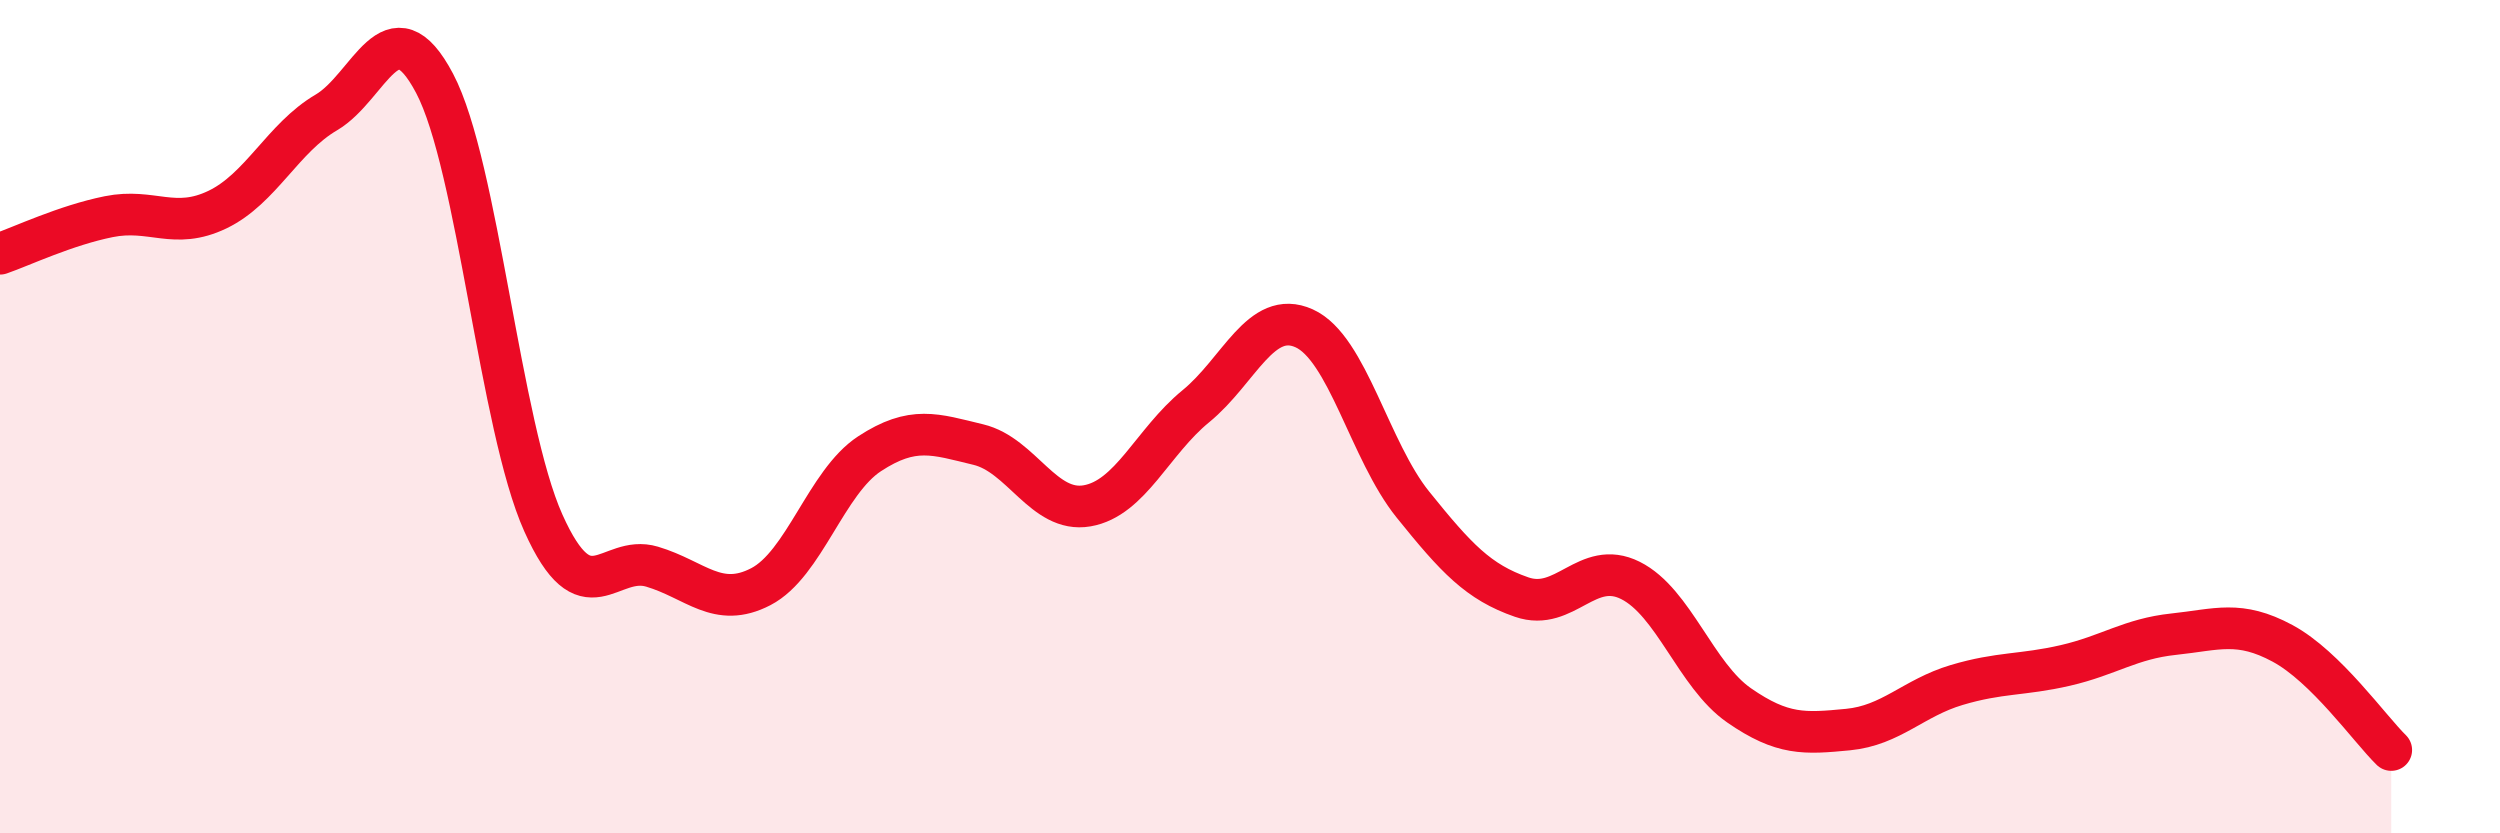
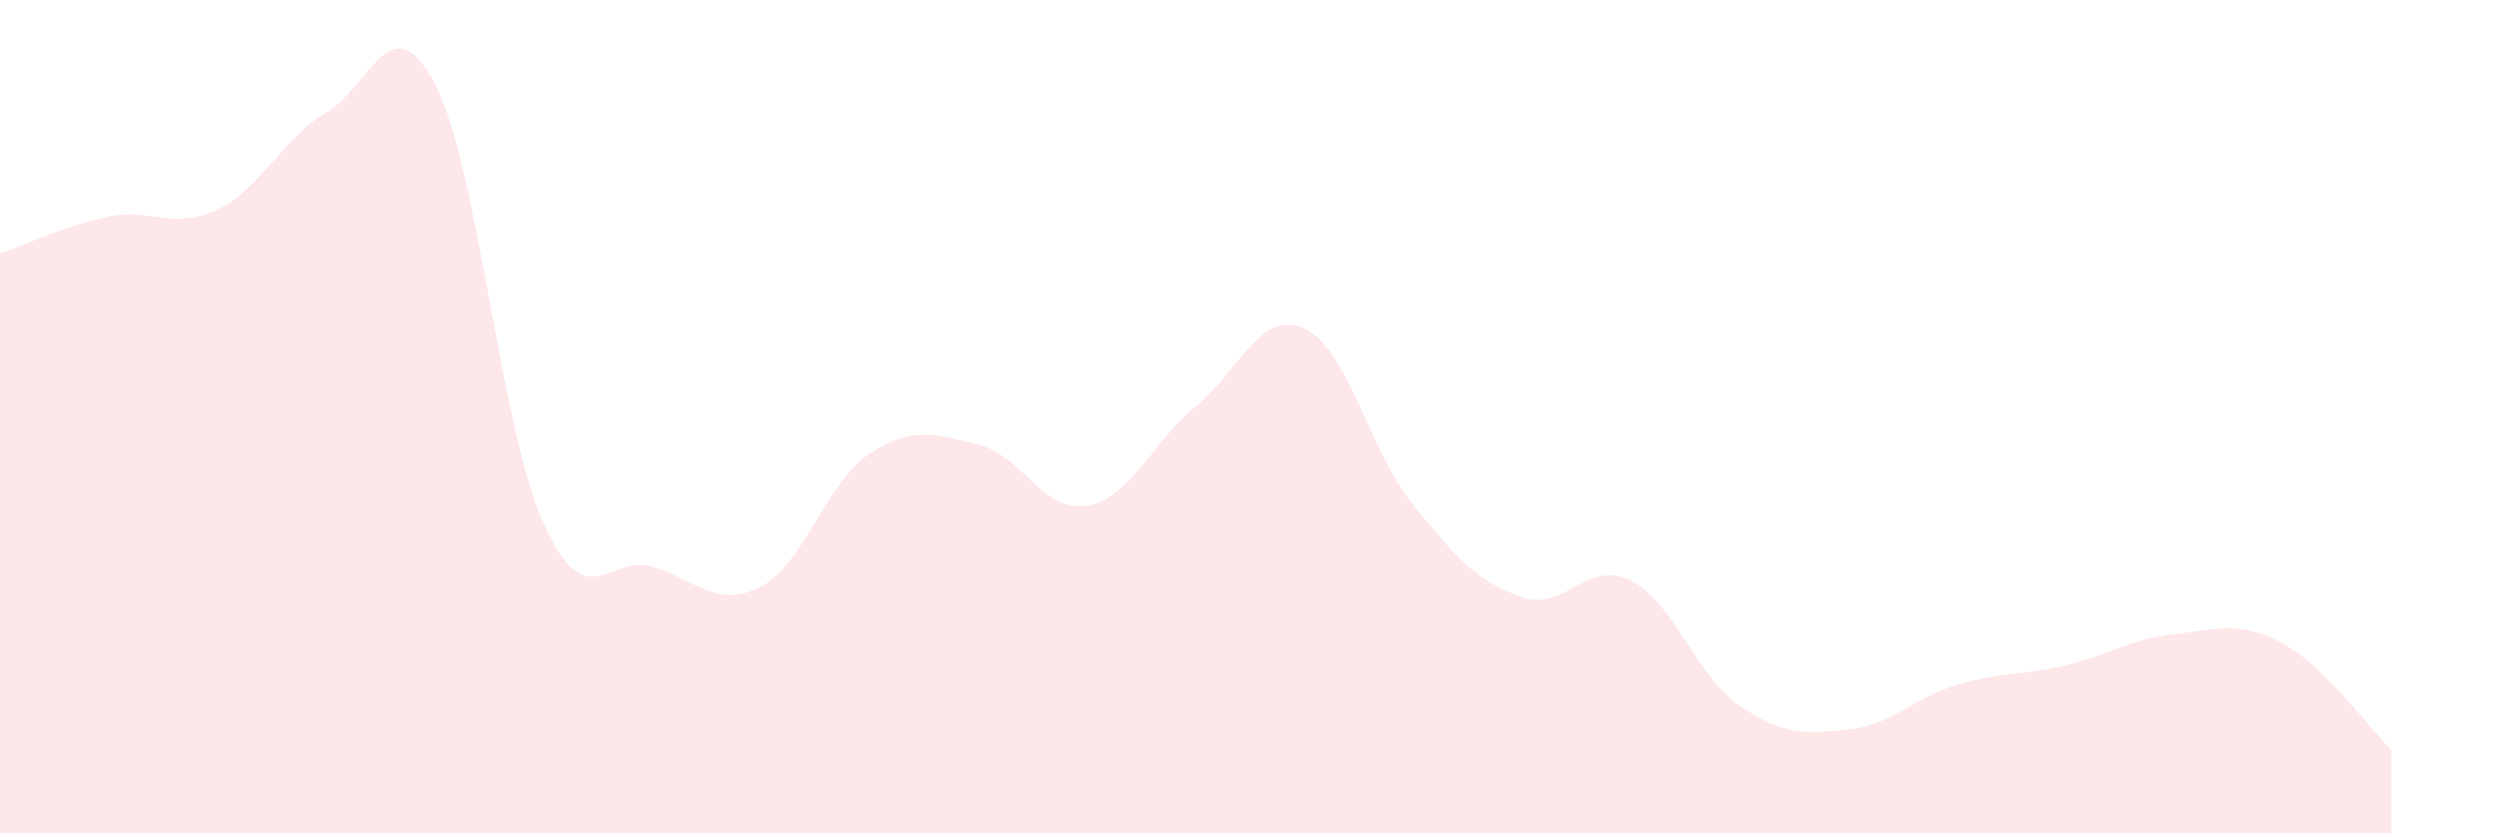
<svg xmlns="http://www.w3.org/2000/svg" width="60" height="20" viewBox="0 0 60 20">
-   <path d="M 0,6.09 C 0.52,5.91 1.57,5.41 2.61,5.2 C 3.65,4.99 4.18,5.53 5.22,5.03 C 6.26,4.53 6.79,3.31 7.83,2.7 C 8.87,2.09 9.39,0.03 10.43,2 C 11.47,3.97 12,10.23 13.04,12.55 C 14.08,14.87 14.61,13.29 15.65,13.6 C 16.69,13.91 17.22,14.62 18.26,14.08 C 19.3,13.54 19.83,11.57 20.87,10.89 C 21.91,10.21 22.44,10.42 23.48,10.67 C 24.52,10.92 25.05,12.32 26.09,12.14 C 27.13,11.96 27.66,10.6 28.7,9.75 C 29.74,8.9 30.26,7.41 31.3,7.88 C 32.34,8.35 32.87,10.82 33.91,12.11 C 34.95,13.4 35.48,13.97 36.52,14.33 C 37.56,14.69 38.09,13.41 39.13,13.93 C 40.17,14.45 40.7,16.21 41.74,16.93 C 42.78,17.65 43.31,17.61 44.35,17.51 C 45.39,17.41 45.92,16.75 46.96,16.44 C 48,16.13 48.53,16.21 49.57,15.97 C 50.61,15.73 51.13,15.33 52.17,15.22 C 53.21,15.11 53.74,14.88 54.78,15.44 C 55.82,16 56.87,17.49 57.39,18L57.39 20L0 20Z" fill="#EB0A25" opacity="0.1" stroke-linecap="round" stroke-linejoin="round" />
-   <path d="M 0,6.09 C 0.52,5.91 1.57,5.41 2.61,5.2 C 3.65,4.99 4.18,5.53 5.22,5.03 C 6.26,4.53 6.79,3.31 7.83,2.7 C 8.87,2.09 9.39,0.03 10.43,2 C 11.47,3.97 12,10.23 13.04,12.55 C 14.08,14.87 14.61,13.29 15.65,13.6 C 16.69,13.91 17.22,14.62 18.26,14.08 C 19.3,13.54 19.83,11.57 20.87,10.89 C 21.91,10.21 22.44,10.42 23.48,10.67 C 24.52,10.92 25.05,12.32 26.09,12.14 C 27.13,11.96 27.66,10.6 28.7,9.75 C 29.74,8.9 30.26,7.41 31.3,7.88 C 32.34,8.35 32.87,10.82 33.91,12.11 C 34.95,13.4 35.48,13.97 36.52,14.33 C 37.56,14.69 38.09,13.41 39.13,13.93 C 40.17,14.45 40.7,16.21 41.74,16.93 C 42.78,17.65 43.31,17.61 44.35,17.51 C 45.39,17.41 45.92,16.75 46.96,16.44 C 48,16.13 48.53,16.21 49.57,15.97 C 50.61,15.73 51.13,15.33 52.17,15.22 C 53.21,15.11 53.74,14.88 54.78,15.44 C 55.82,16 56.87,17.49 57.39,18" stroke="#EB0A25" stroke-width="1" fill="none" stroke-linecap="round" stroke-linejoin="round" />
+   <path d="M 0,6.09 C 0.52,5.91 1.57,5.41 2.61,5.2 C 3.65,4.99 4.18,5.53 5.22,5.03 C 6.26,4.53 6.79,3.31 7.83,2.7 C 8.87,2.09 9.39,0.03 10.43,2 C 11.47,3.97 12,10.23 13.04,12.55 C 14.08,14.87 14.61,13.29 15.65,13.6 C 16.69,13.91 17.22,14.62 18.26,14.08 C 19.3,13.54 19.83,11.57 20.87,10.89 C 21.91,10.21 22.44,10.42 23.48,10.67 C 24.52,10.92 25.05,12.32 26.09,12.14 C 27.13,11.96 27.66,10.6 28.7,9.75 C 29.74,8.9 30.26,7.41 31.3,7.88 C 32.34,8.35 32.87,10.82 33.91,12.11 C 34.95,13.4 35.48,13.97 36.52,14.33 C 37.56,14.69 38.09,13.41 39.13,13.93 C 40.17,14.45 40.7,16.21 41.74,16.93 C 42.78,17.65 43.31,17.61 44.35,17.51 C 45.39,17.41 45.92,16.75 46.96,16.44 C 48,16.13 48.53,16.21 49.57,15.97 C 50.61,15.73 51.13,15.33 52.17,15.22 C 53.21,15.11 53.74,14.88 54.78,15.44 C 55.82,16 56.87,17.49 57.39,18L57.39 20L0 20" fill="#EB0A25" opacity="0.1" stroke-linecap="round" stroke-linejoin="round" />
</svg>